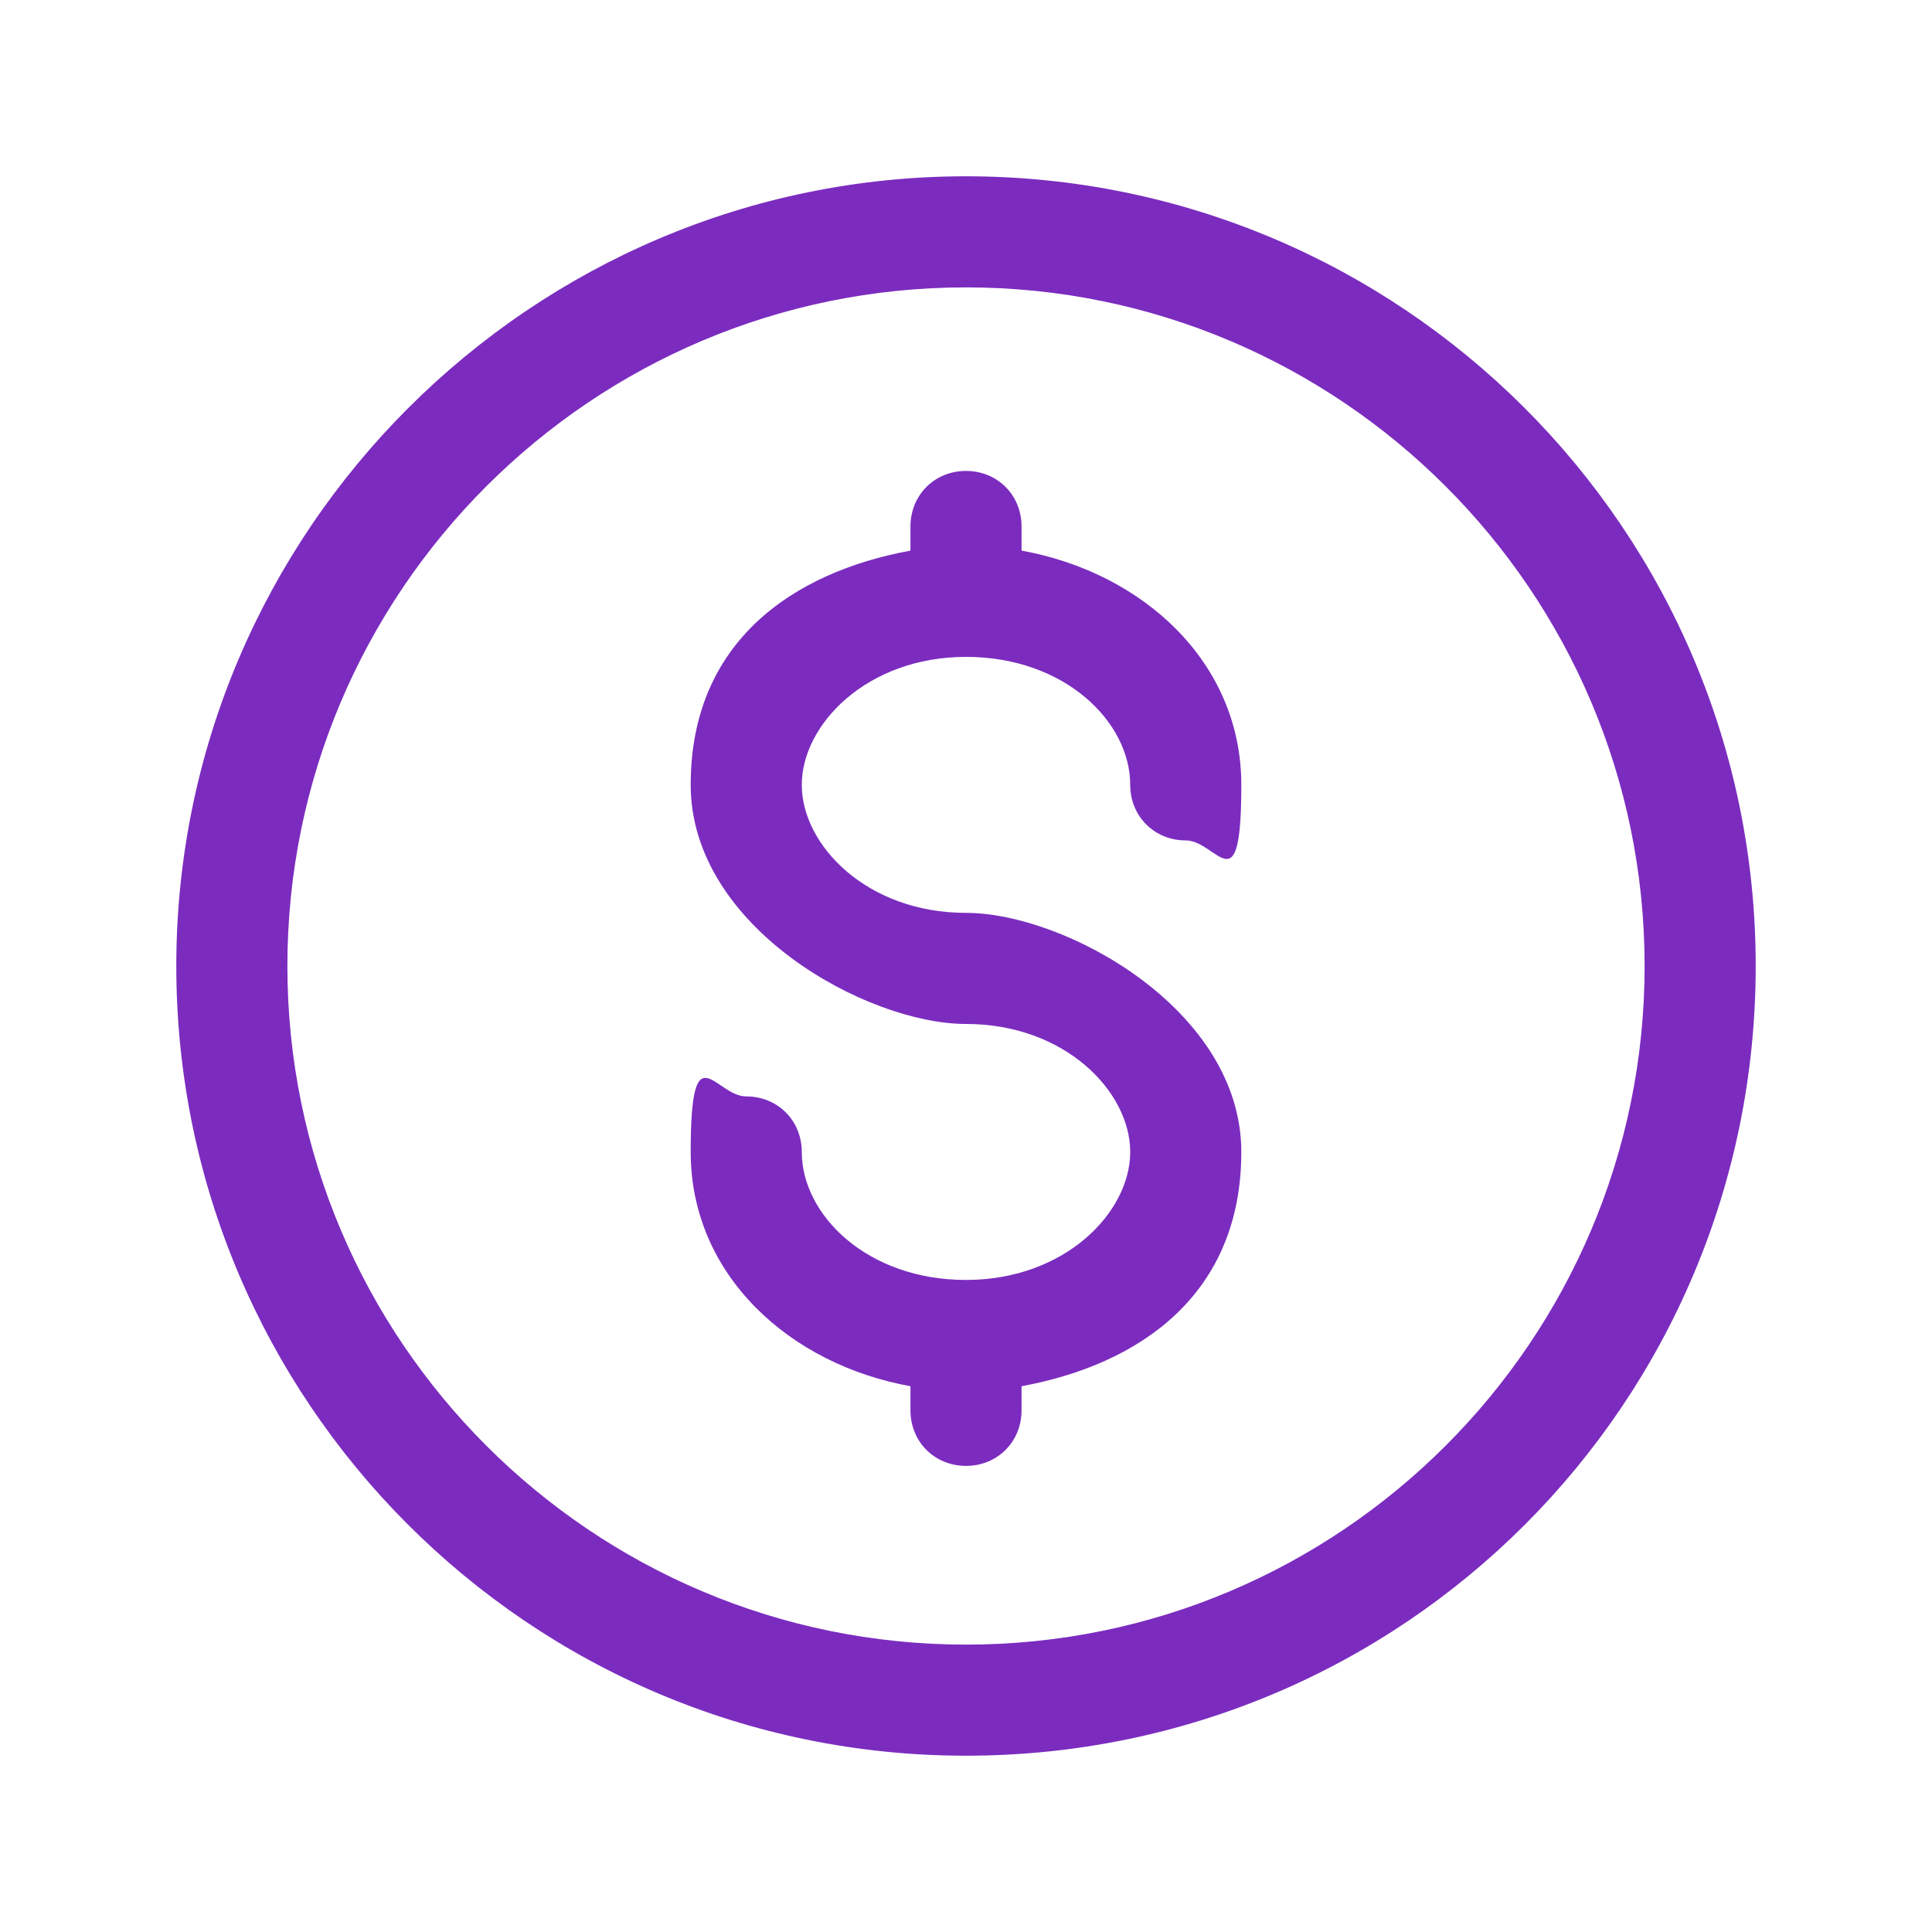
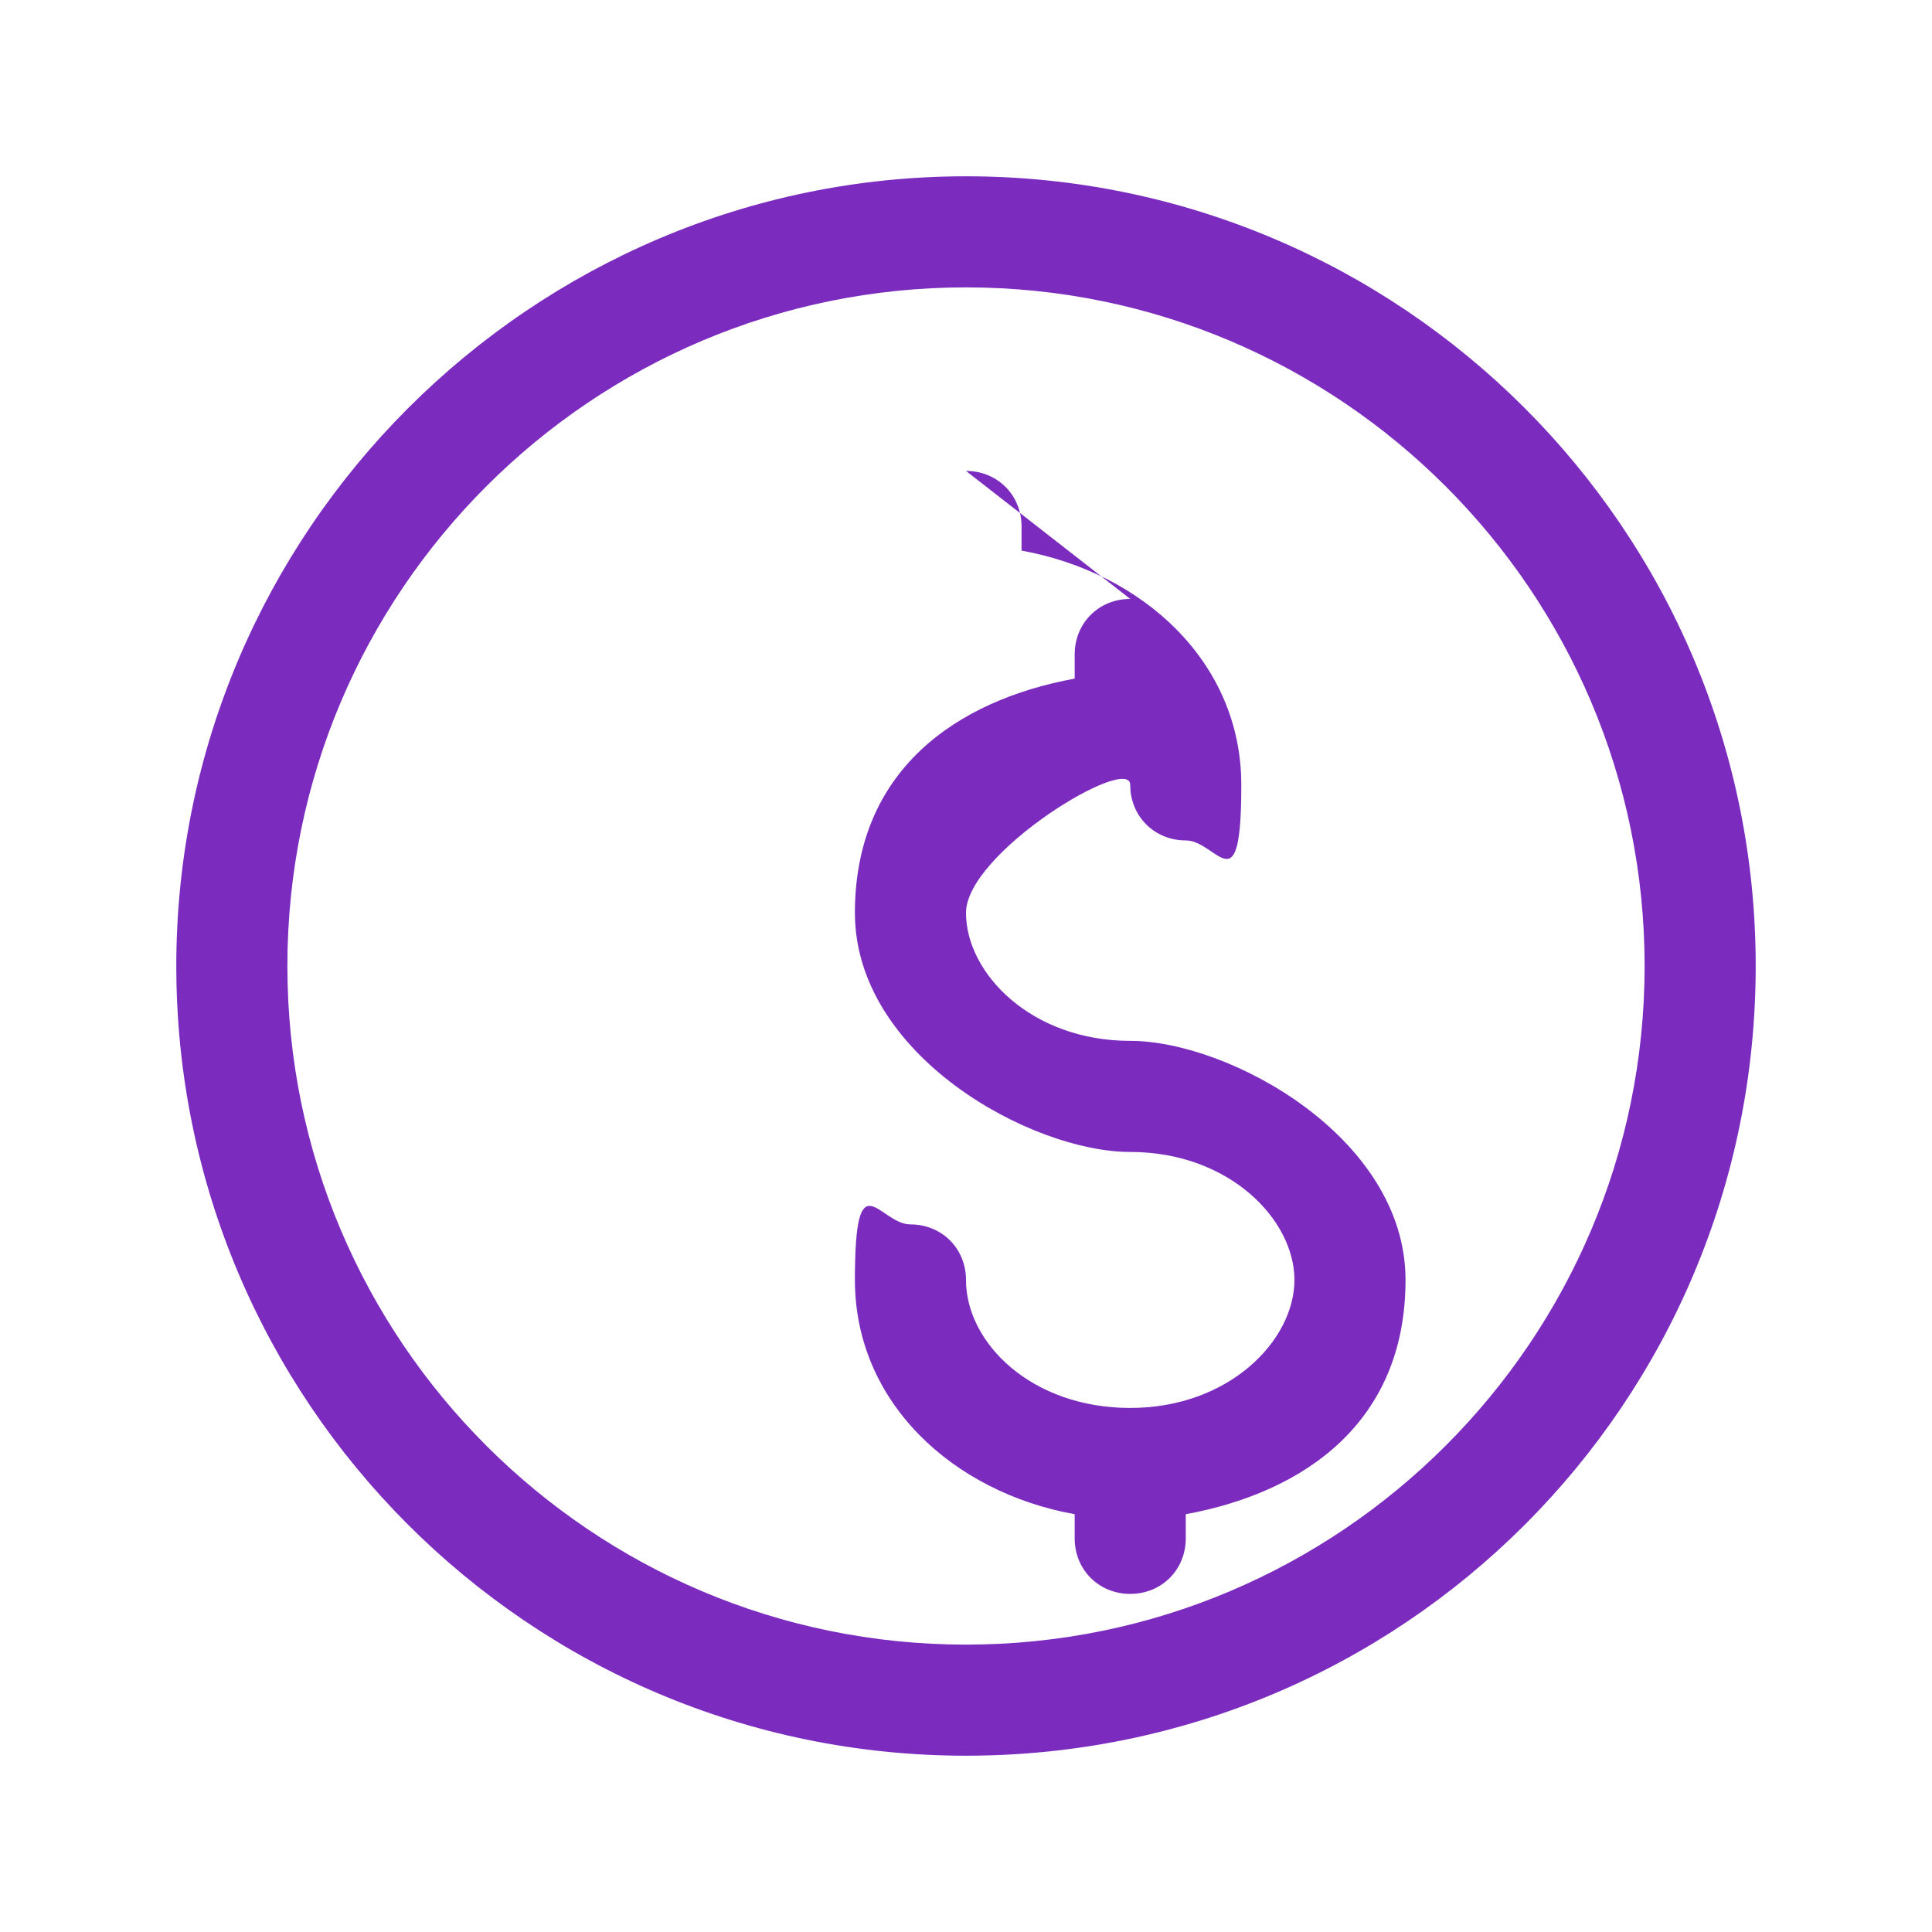
<svg xmlns="http://www.w3.org/2000/svg" id="Layer_1" version="1.1" viewBox="0 0 80 80">
  <defs>
    <style>
      .st0 {
        fill: #7b2cbf;
        fill-rule: evenodd;
      }
    </style>
  </defs>
-   <path class="st0" d="M40,11.9c-15.5,0-28.1,12.6-28.1,28.1s12.6,28.1,28.1,28.1,28.1-12.6,28.1-28.1-12.6-28.1-28.1-28.1ZM7.3,40C7.3,22,22,7.3,40,7.3s32.7,14.6,32.7,32.7-14.6,32.7-32.7,32.7S7.3,58,7.3,40ZM40,19.5c1.3,0,2.3,1,2.3,2.3v1c5,.9,9.1,4.6,9.1,9.7s-1,2.3-2.3,2.3-2.3-1-2.3-2.3c0-2.6-2.7-5.3-6.8-5.3s-6.8,2.8-6.8,5.3,2.7,5.3,6.8,5.3,11.4,4,11.4,9.9-4.2,8.8-9.1,9.7v1c0,1.3-1,2.3-2.3,2.3s-2.3-1-2.3-2.3v-1c-5-.9-9.1-4.6-9.1-9.7s1-2.3,2.3-2.3,2.3,1,2.3,2.3c0,2.6,2.7,5.3,6.8,5.3s6.8-2.8,6.8-5.3-2.7-5.3-6.8-5.3-11.4-4-11.4-9.9,4.2-8.8,9.1-9.7v-1c0-1.3,1-2.3,2.3-2.3Z" />
+   <path class="st0" d="M40,11.9c-15.5,0-28.1,12.6-28.1,28.1s12.6,28.1,28.1,28.1,28.1-12.6,28.1-28.1-12.6-28.1-28.1-28.1ZM7.3,40C7.3,22,22,7.3,40,7.3s32.7,14.6,32.7,32.7-14.6,32.7-32.7,32.7S7.3,58,7.3,40ZM40,19.5c1.3,0,2.3,1,2.3,2.3v1c5,.9,9.1,4.6,9.1,9.7s-1,2.3-2.3,2.3-2.3-1-2.3-2.3s-6.8,2.8-6.8,5.3,2.7,5.3,6.8,5.3,11.4,4,11.4,9.9-4.2,8.8-9.1,9.7v1c0,1.3-1,2.3-2.3,2.3s-2.3-1-2.3-2.3v-1c-5-.9-9.1-4.6-9.1-9.7s1-2.3,2.3-2.3,2.3,1,2.3,2.3c0,2.6,2.7,5.3,6.8,5.3s6.8-2.8,6.8-5.3-2.7-5.3-6.8-5.3-11.4-4-11.4-9.9,4.2-8.8,9.1-9.7v-1c0-1.3,1-2.3,2.3-2.3Z" />
</svg>